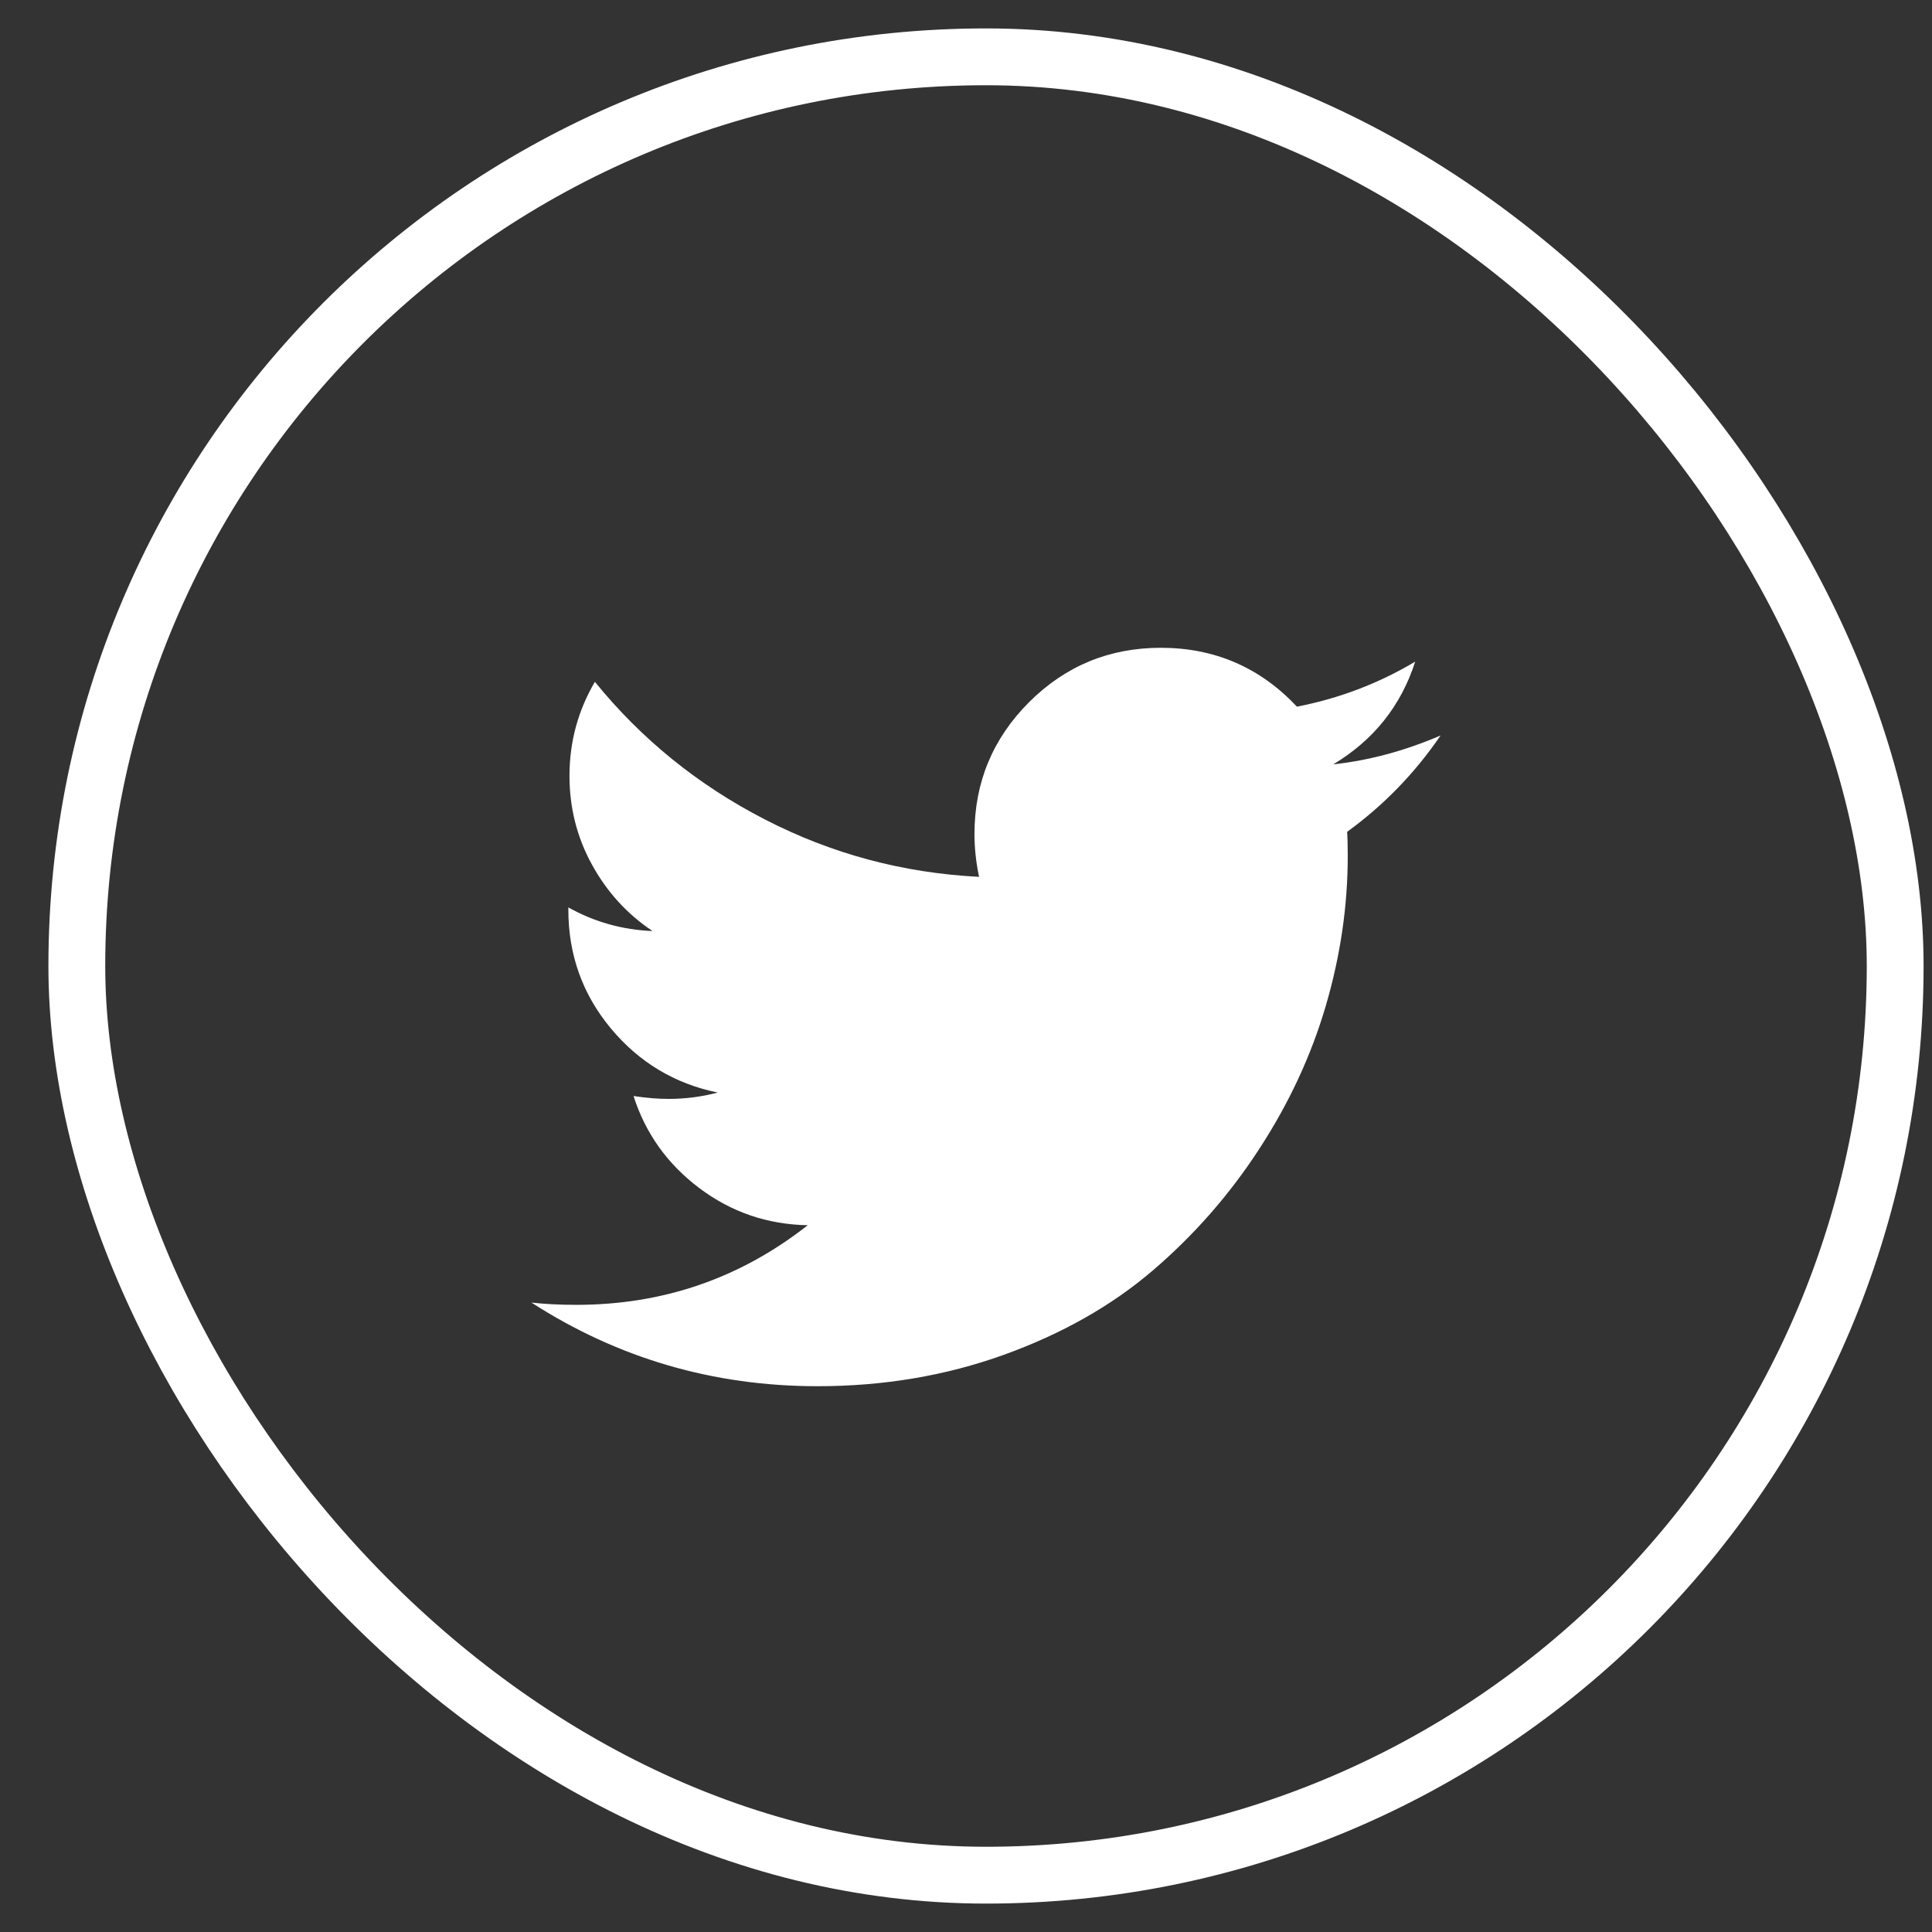
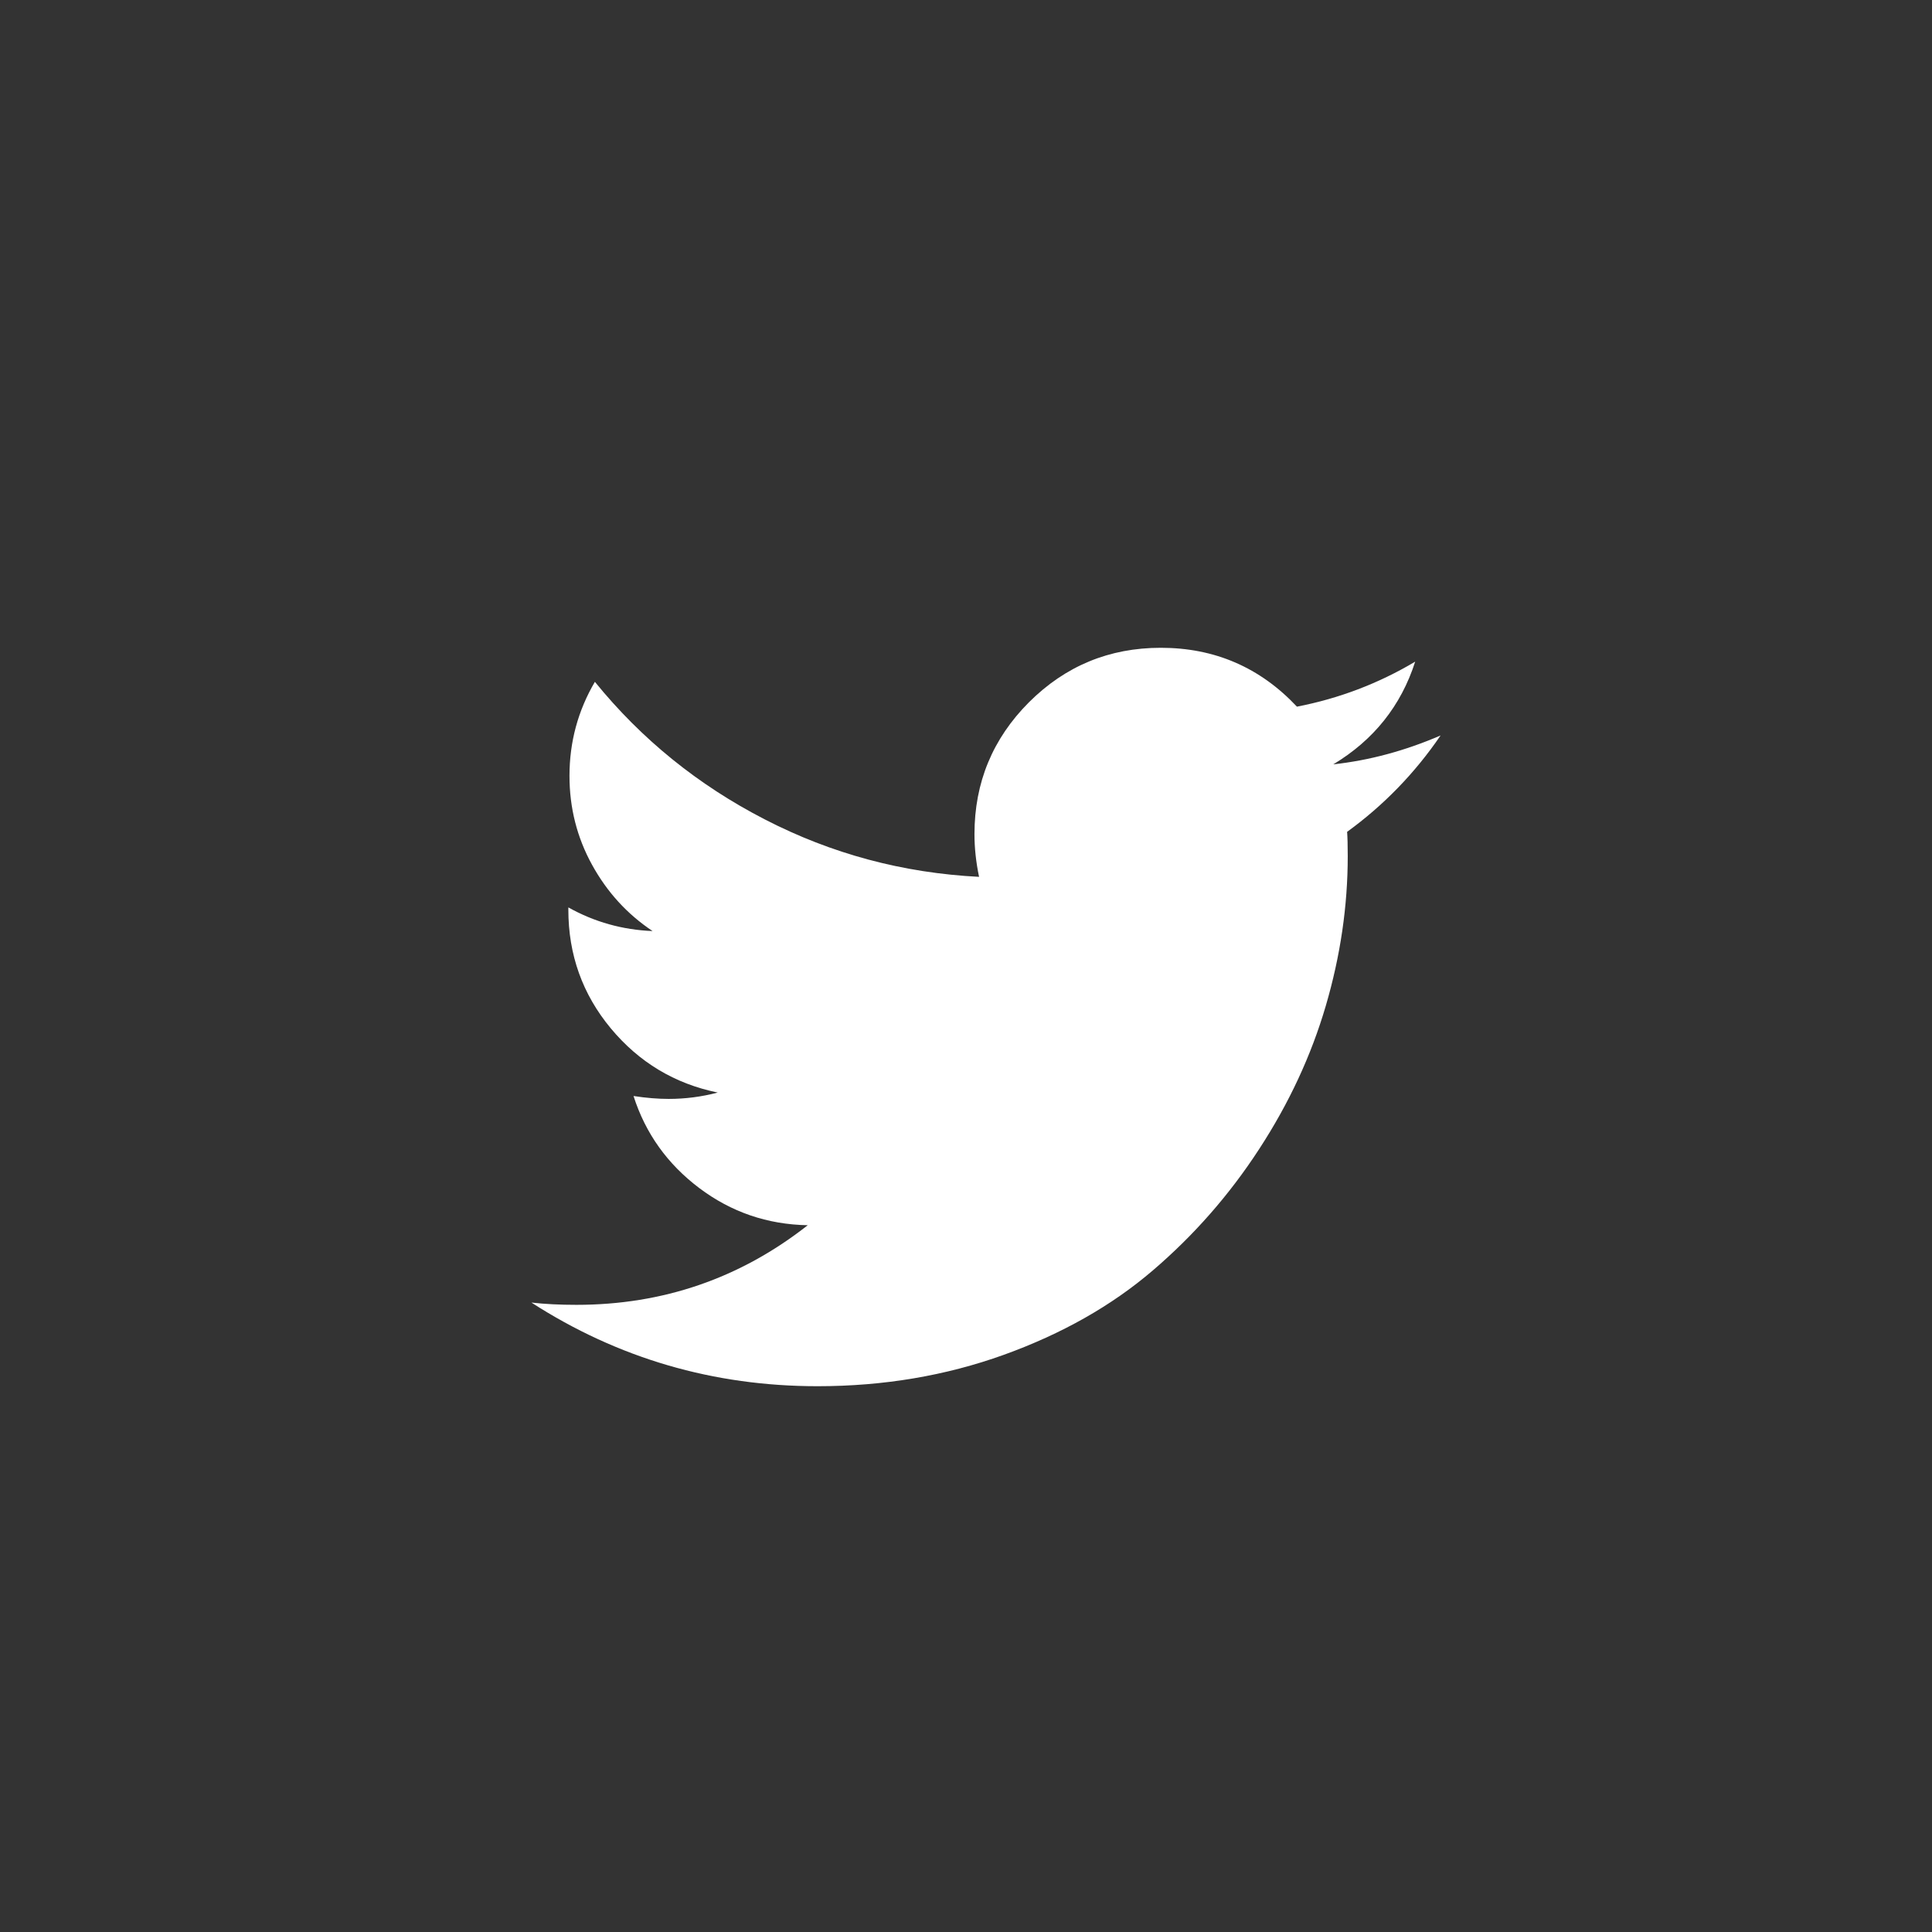
<svg xmlns="http://www.w3.org/2000/svg" width="34" height="34" viewBox="0 0 34 34" fill="none">
  <rect x="0" y="0" width="34" height="34" fill="#333333" stroke="none" />
-   <rect x="1.352" y="1" width="32" height="32" rx="16" stroke="white" />
  <path fill-rule="evenodd" clip-rule="evenodd" d="M25.352 12.943C24.899 13.607 24.35 14.172 23.707 14.639C23.714 14.733 23.718 14.876 23.718 15.065C23.718 15.945 23.589 16.823 23.332 17.7C23.075 18.576 22.684 19.417 22.159 20.222C21.635 21.028 21.01 21.74 20.286 22.359C19.562 22.979 18.689 23.473 17.667 23.842C16.645 24.21 15.552 24.395 14.388 24.395C12.553 24.395 10.875 23.904 9.352 22.923C9.589 22.95 9.853 22.963 10.144 22.963C11.667 22.963 13.024 22.497 14.215 21.562C13.504 21.549 12.868 21.331 12.306 20.908C11.745 20.485 11.359 19.945 11.149 19.288C11.372 19.322 11.579 19.339 11.768 19.339C12.059 19.339 12.347 19.302 12.631 19.227C11.873 19.072 11.245 18.694 10.748 18.096C10.251 17.497 10.002 16.801 10.002 16.009V15.969C10.462 16.226 10.956 16.364 11.484 16.385C11.037 16.087 10.682 15.698 10.418 15.217C10.154 14.737 10.022 14.216 10.022 13.654C10.022 13.058 10.171 12.507 10.469 11.999C11.288 13.008 12.284 13.815 13.459 14.42C14.633 15.026 15.89 15.363 17.23 15.431C17.176 15.173 17.149 14.923 17.149 14.679C17.149 13.772 17.469 12.999 18.108 12.359C18.748 11.72 19.521 11.4 20.428 11.4C21.376 11.4 22.174 11.745 22.824 12.436C23.562 12.293 24.256 12.03 24.905 11.644C24.655 12.422 24.174 13.024 23.464 13.451C24.093 13.383 24.723 13.214 25.352 12.943Z" fill="white" />
</svg>